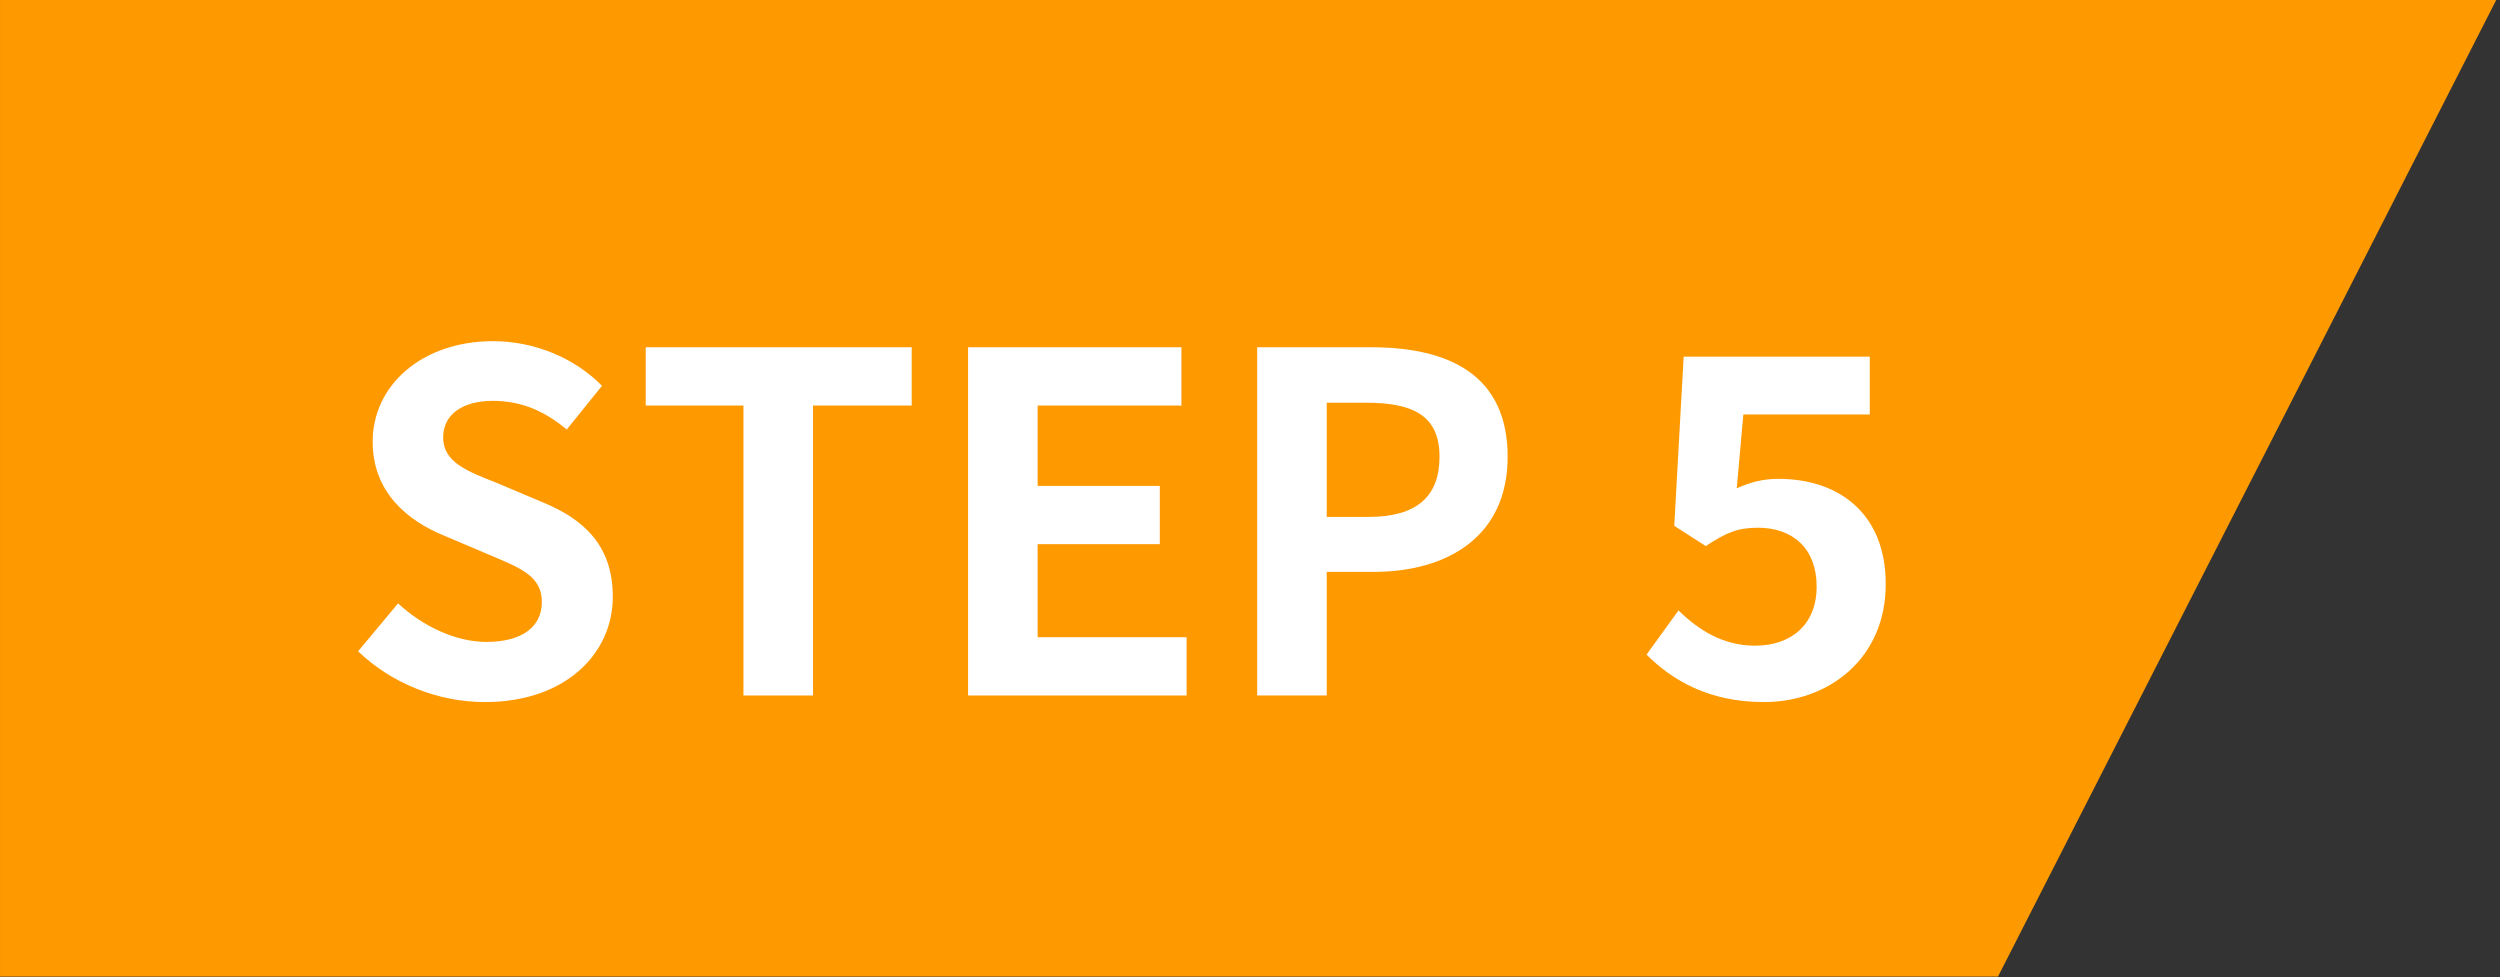
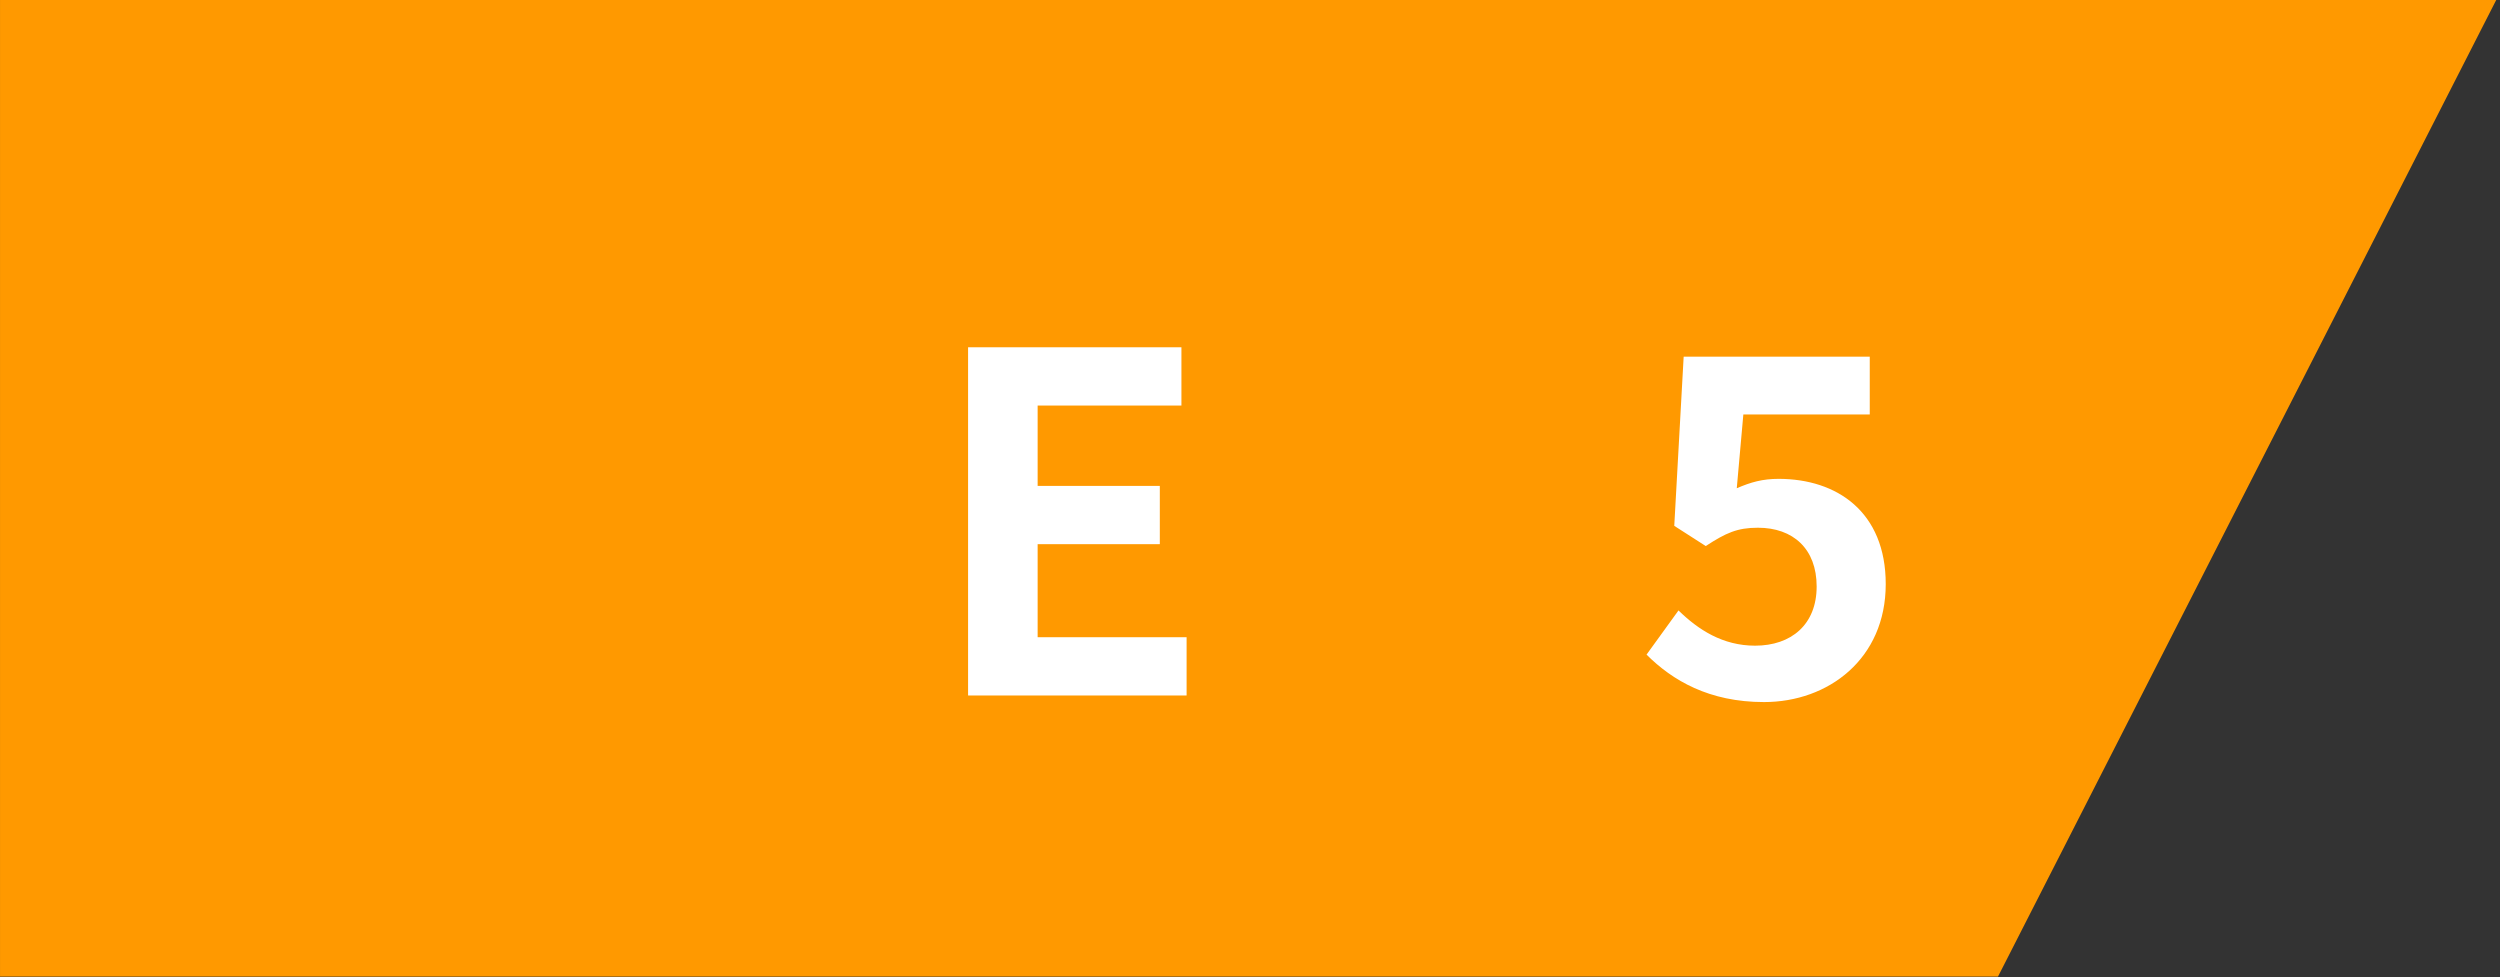
<svg xmlns="http://www.w3.org/2000/svg" width="133" height="52" viewBox="0 0 133 52" fill="none">
  <rect x="0" y="0" width="133" height="52" fill="#333333" stroke="none" />
  <path d="M0.001 0V51.955H106.293L132.799 0H0.001Z" fill="#FF9900" />
-   <path d="M25.801 37.35C30.076 37.35 32.601 34.775 32.601 31.75C32.601 29.075 31.126 27.65 28.876 26.725L26.451 25.7C24.876 25.075 23.576 24.6 23.576 23.275C23.576 22.05 24.601 21.325 26.226 21.325C27.751 21.325 28.976 21.875 30.151 22.85L32.026 20.525C30.526 19 28.376 18.15 26.226 18.15C22.476 18.15 19.826 20.475 19.826 23.5C19.826 26.2 21.701 27.7 23.576 28.475L26.051 29.525C27.701 30.225 28.826 30.65 28.826 32.025C28.826 33.325 27.801 34.15 25.876 34.15C24.251 34.15 22.501 33.325 21.176 32.1L19.051 34.65C20.851 36.375 23.326 37.35 25.801 37.35Z" fill="white" />
-   <path d="M39.552 37H43.252V21.575H48.502V18.475H34.352V21.575H39.552V37Z" fill="white" />
  <path d="M51.502 37H63.127V33.9H55.202V28.95H61.702V25.85H55.202V21.575H62.852V18.475H51.502V37Z" fill="white" />
-   <path d="M66.882 37H70.582V30.425H73.058C77.032 30.425 80.207 28.525 80.207 24.3C80.207 19.925 77.058 18.475 72.957 18.475H66.882V37ZM70.582 27.5V21.425H72.683C75.233 21.425 76.582 22.15 76.582 24.3C76.582 26.425 75.358 27.5 72.808 27.5H70.582Z" fill="white" />
  <path d="M93.846 37.35C97.271 37.35 100.321 35.05 100.321 31.075C100.321 27.225 97.721 25.475 94.621 25.475C93.771 25.475 93.146 25.65 92.396 25.975L92.746 22.05H99.471V18.975H89.571L89.071 27.975L90.746 29.05C91.821 28.35 92.421 28.075 93.521 28.075C95.396 28.075 96.646 29.2 96.646 31.2C96.646 33.225 95.296 34.35 93.371 34.35C91.646 34.35 90.346 33.5 89.296 32.475L87.596 34.825C88.971 36.2 90.921 37.35 93.846 37.35Z" fill="white" />
</svg>